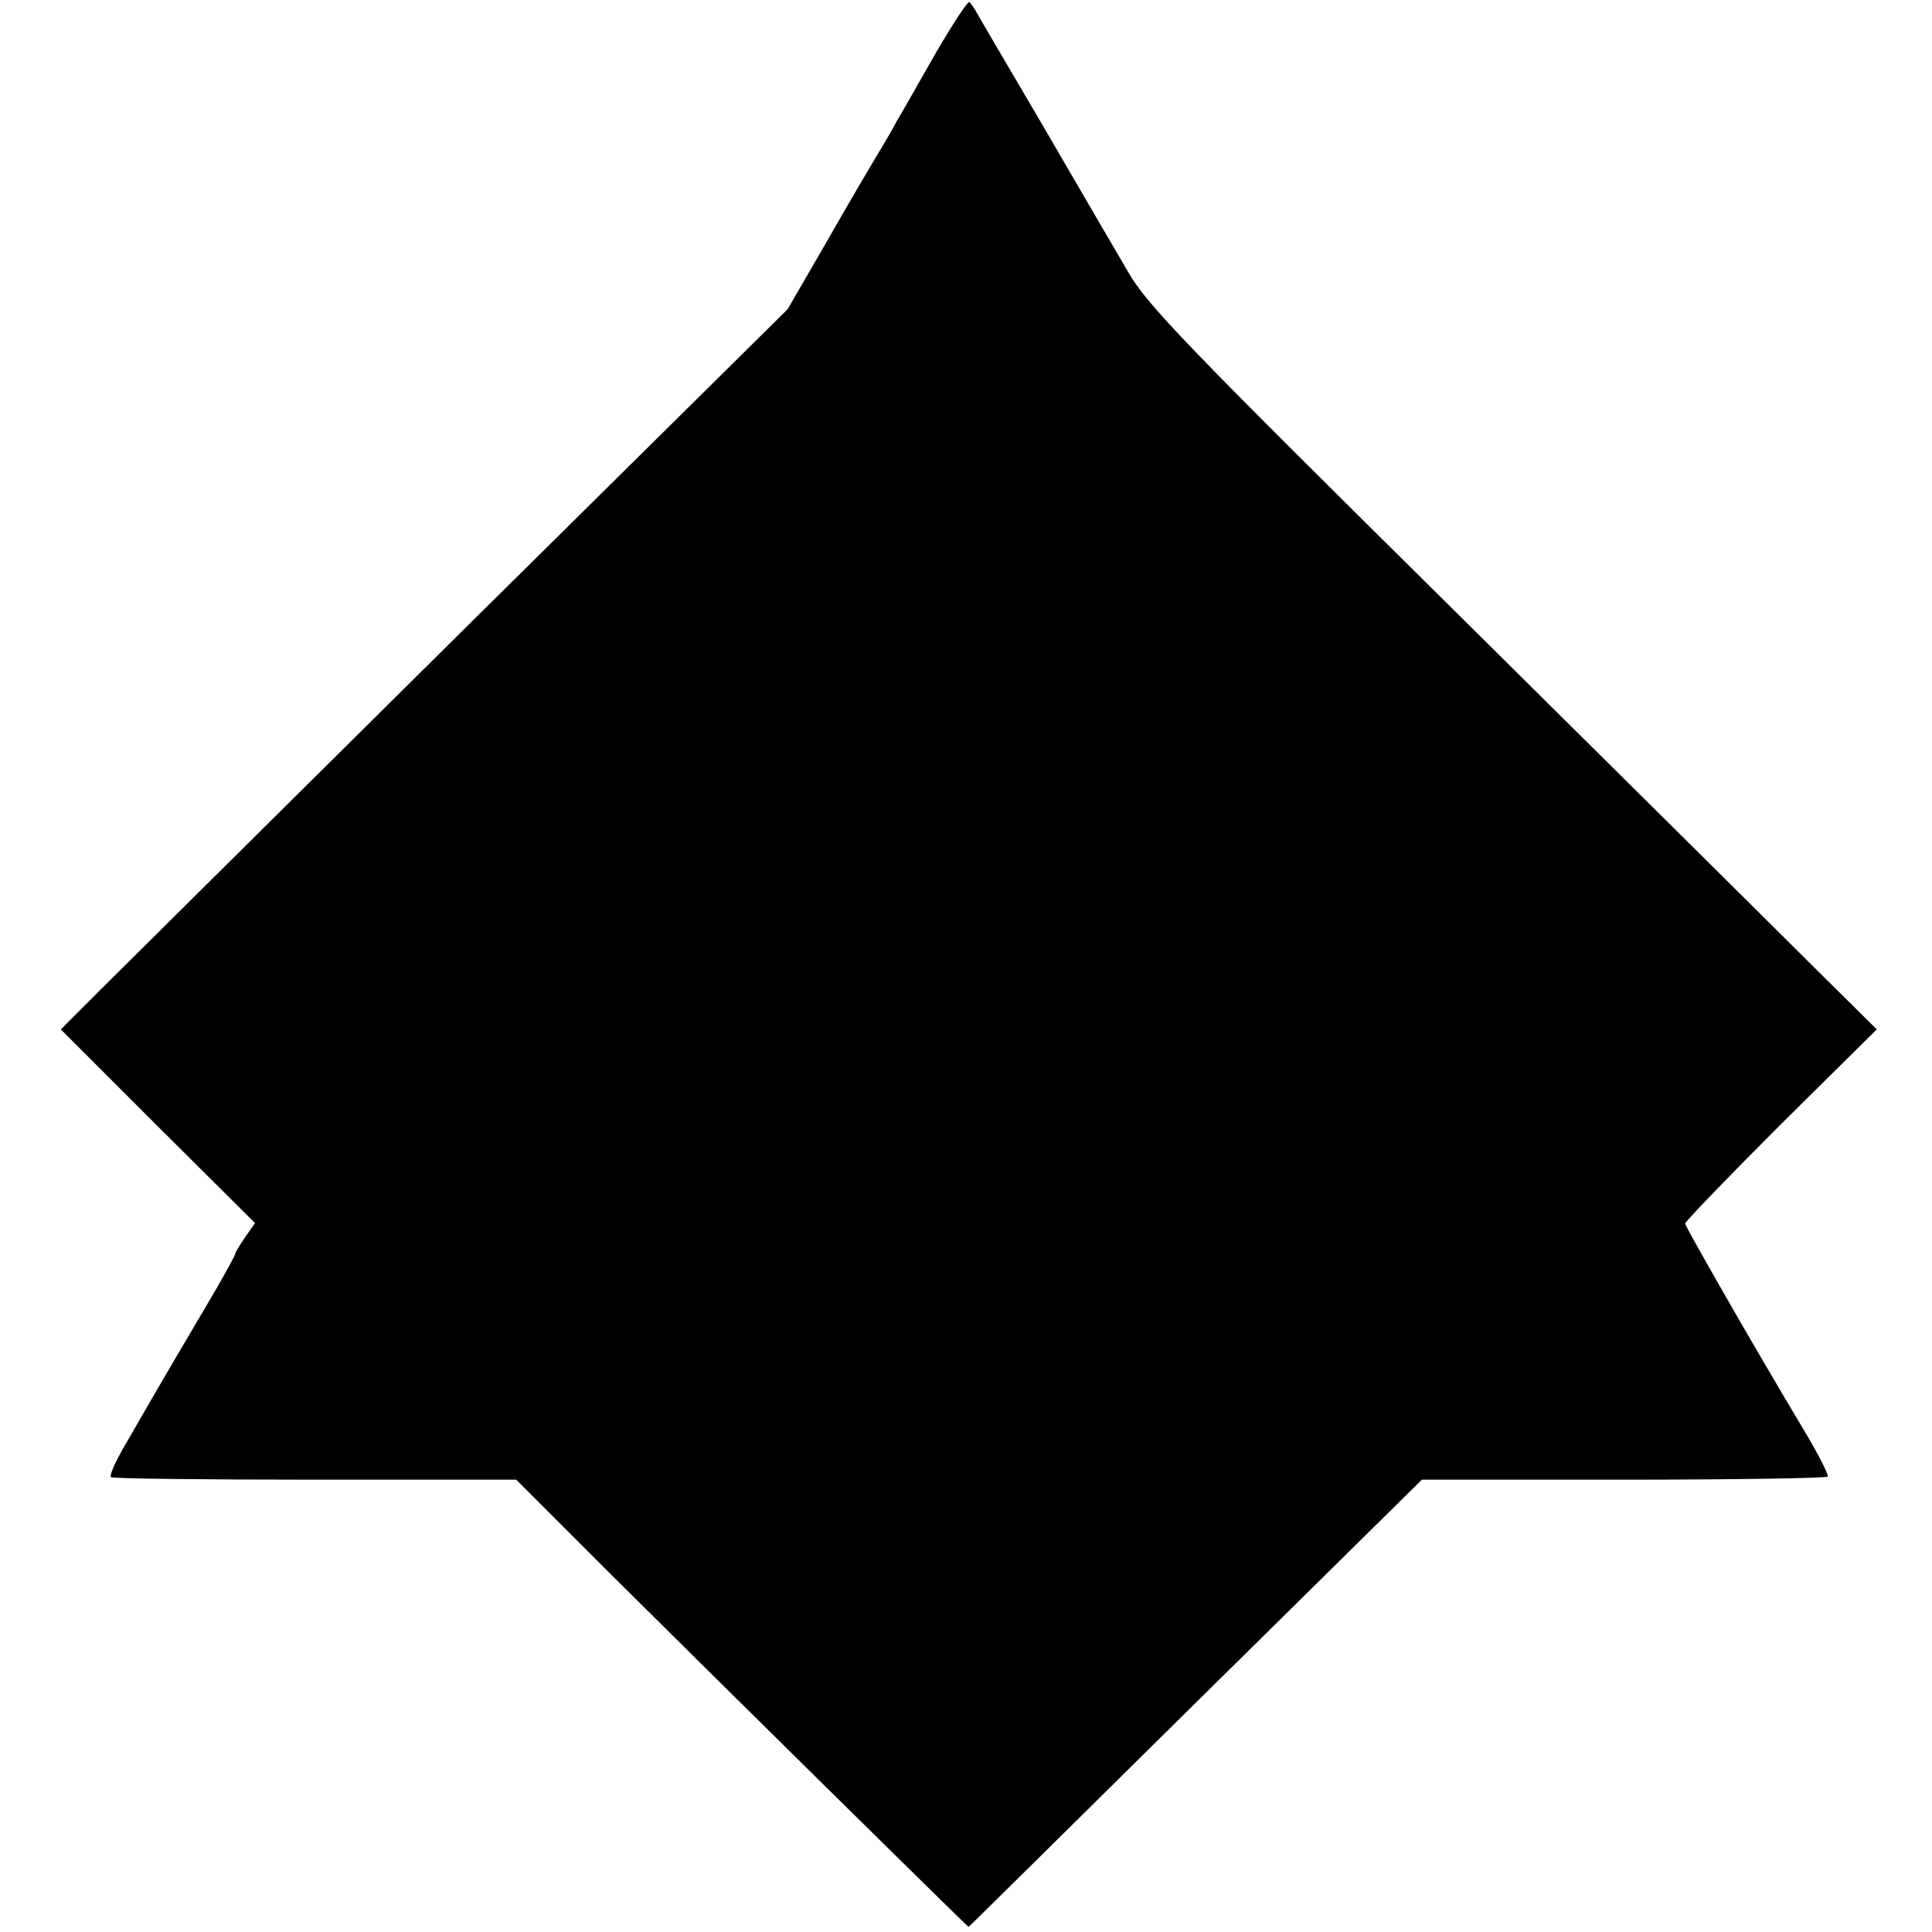
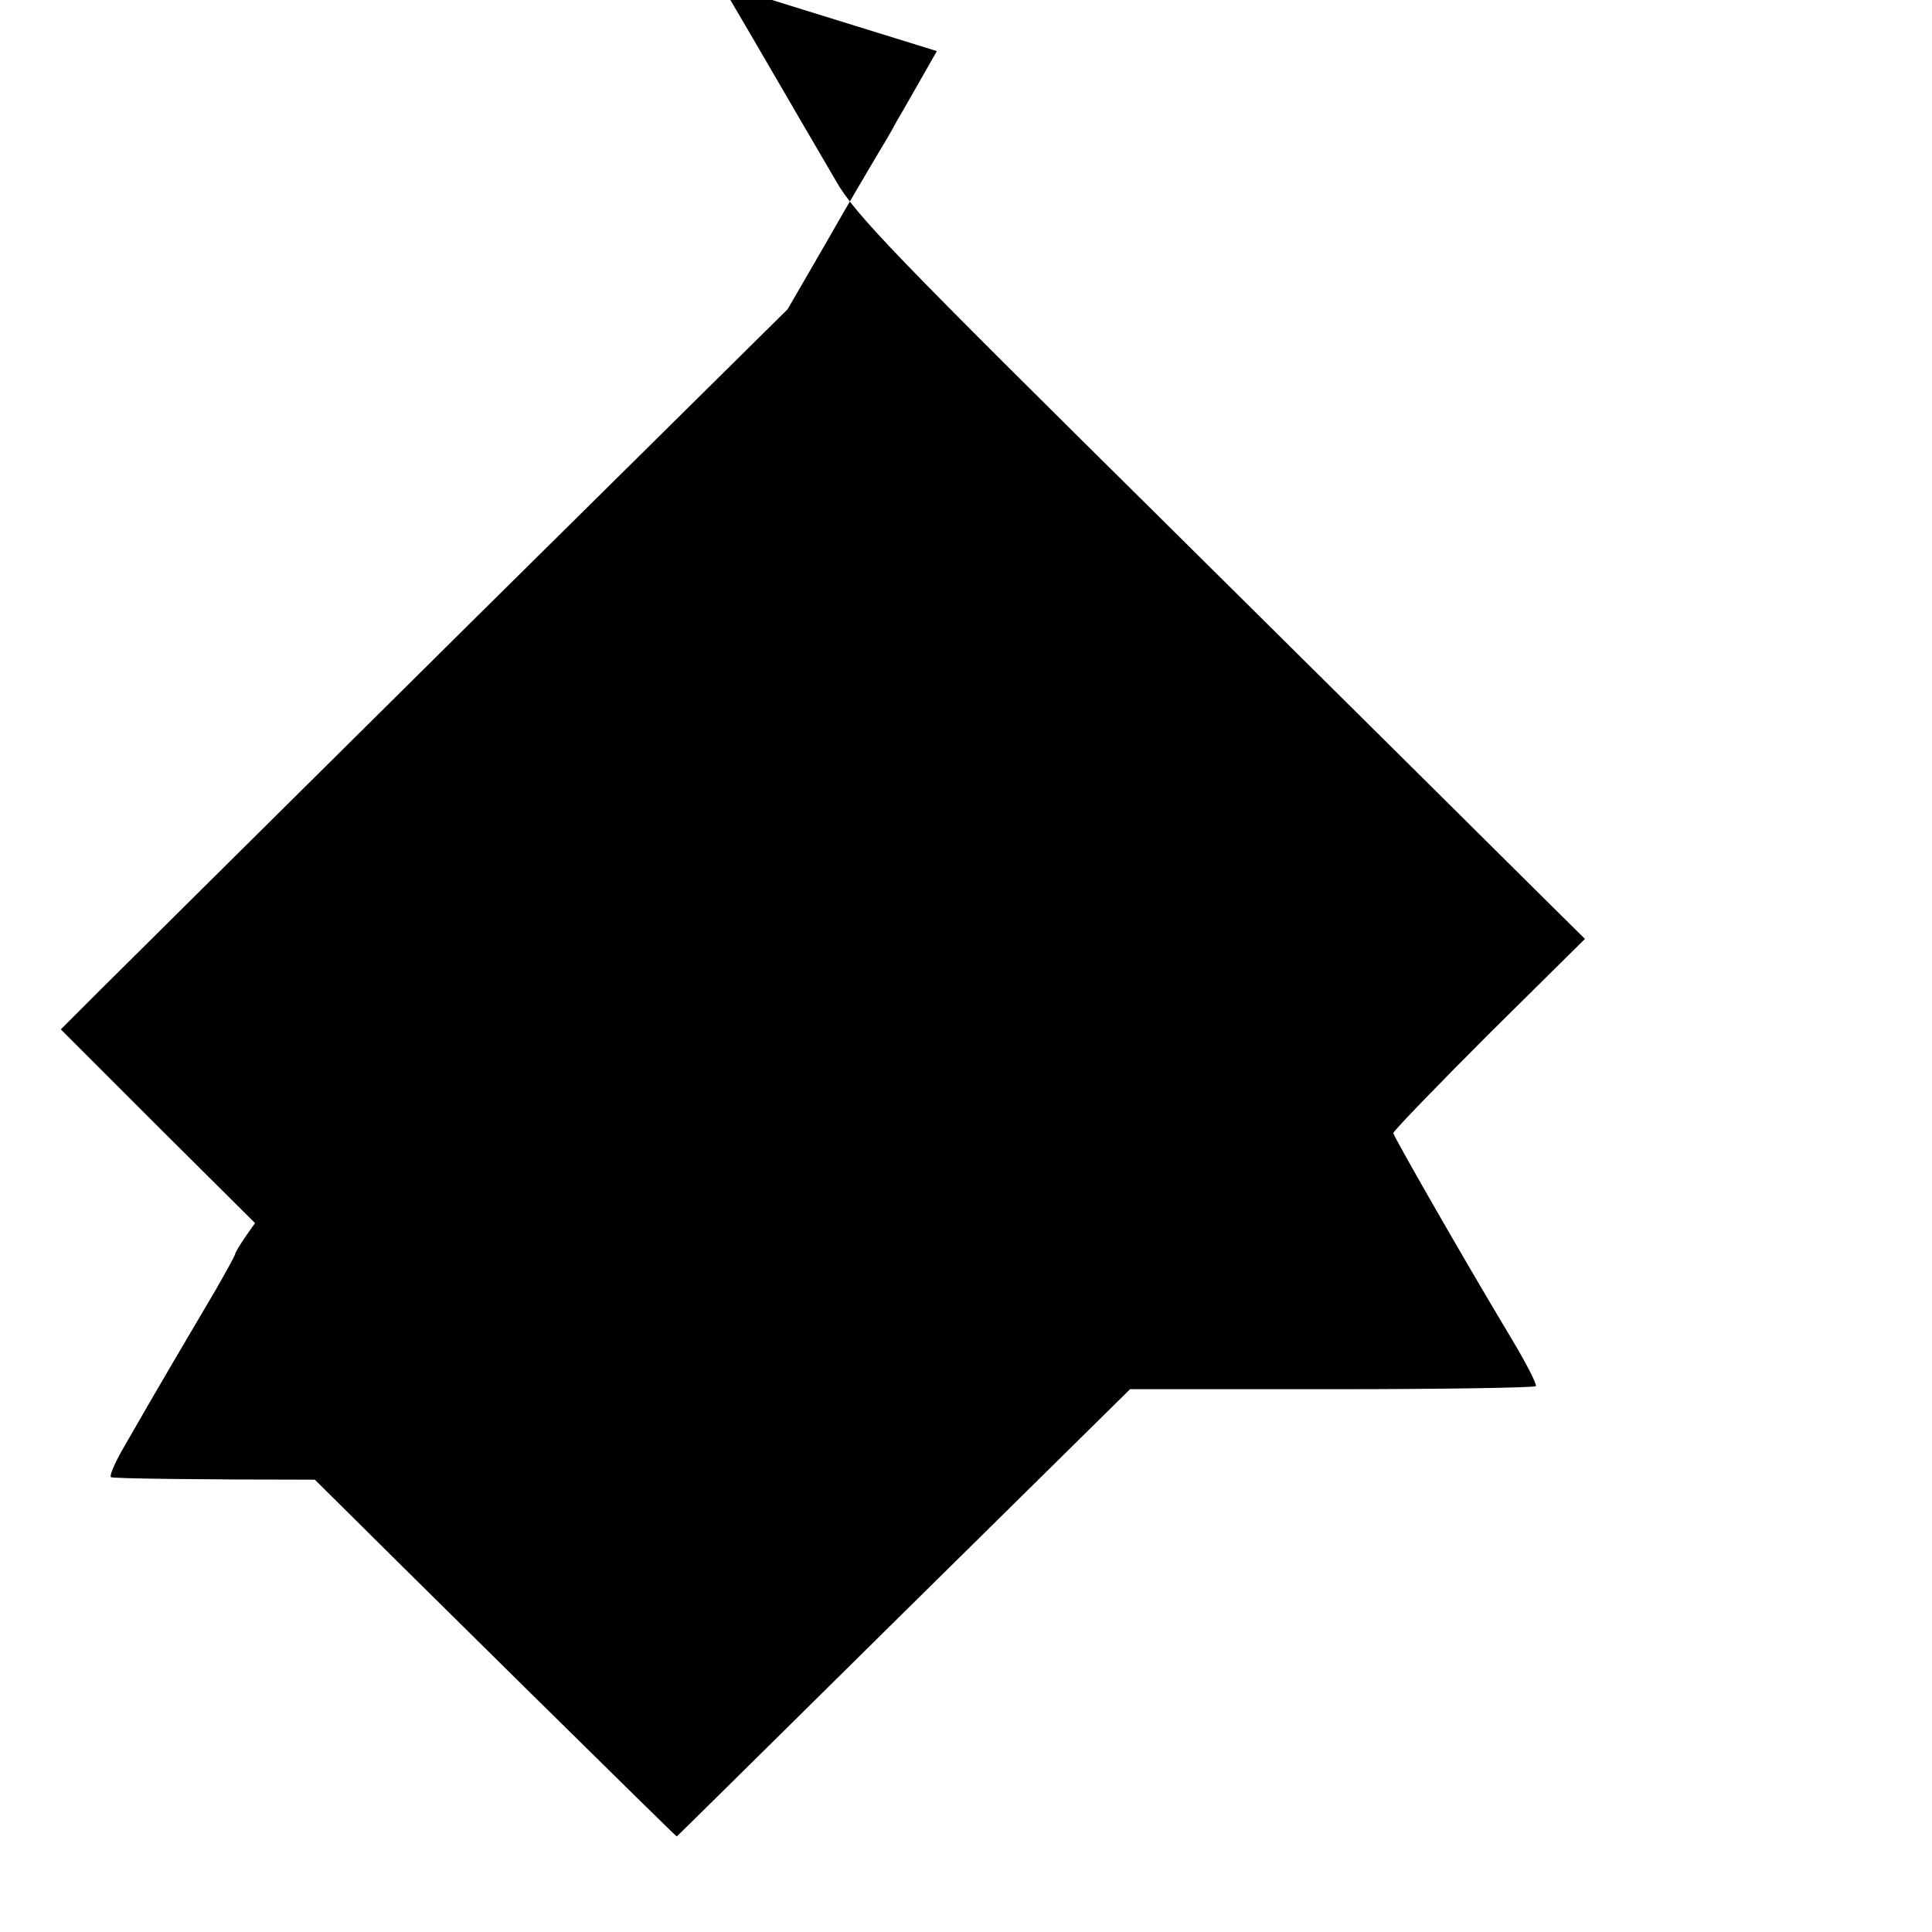
<svg xmlns="http://www.w3.org/2000/svg" version="1.0" width="378pt" height="378pt" viewBox="0 0 378 378" preserveAspectRatio="xMidYMid meet">
  <g transform="translate(0,378) scale(0.1,-0.1)" fill="#000000" stroke="none">
-     <path d="M1833 3680 c-32 -56 -67 -118 -79 -138 -11 -21 -29 -51 -40 -69 -10 -17 -54 -91 -96 -165 l-77 -133 -632 -625 c-347 -344 -667 -661 -711 -705 l-79 -79 190 -190 190 -189 -19 -27 c-11 -16 -20 -31 -20 -34 0 -2 -17 -33 -37 -68 -56 -95 -110 -186 -185 -317 -14 -25 -24 -48 -21 -51 2 -3 182 -5 399 -5 l394 0 177 -177 c198 -197 706 -698 708 -698 1 0 200 197 444 438 l443 437 395 0 c217 0 397 3 399 6 2 4 -20 47 -49 95 -96 160 -229 393 -230 400 0 4 84 91 187 194 l188 186 -99 98 c-54 54 -374 371 -711 705 -544 538 -618 614 -656 681 -24 41 -97 166 -162 278 -65 111 -124 211 -130 222 -6 11 -14 23 -17 26 -3 3 -31 -40 -64 -96z" />
+     <path d="M1833 3680 c-32 -56 -67 -118 -79 -138 -11 -21 -29 -51 -40 -69 -10 -17 -54 -91 -96 -165 l-77 -133 -632 -625 c-347 -344 -667 -661 -711 -705 l-79 -79 190 -190 190 -189 -19 -27 c-11 -16 -20 -31 -20 -34 0 -2 -17 -33 -37 -68 -56 -95 -110 -186 -185 -317 -14 -25 -24 -48 -21 -51 2 -3 182 -5 399 -5 c198 -197 706 -698 708 -698 1 0 200 197 444 438 l443 437 395 0 c217 0 397 3 399 6 2 4 -20 47 -49 95 -96 160 -229 393 -230 400 0 4 84 91 187 194 l188 186 -99 98 c-54 54 -374 371 -711 705 -544 538 -618 614 -656 681 -24 41 -97 166 -162 278 -65 111 -124 211 -130 222 -6 11 -14 23 -17 26 -3 3 -31 -40 -64 -96z" />
  </g>
</svg>